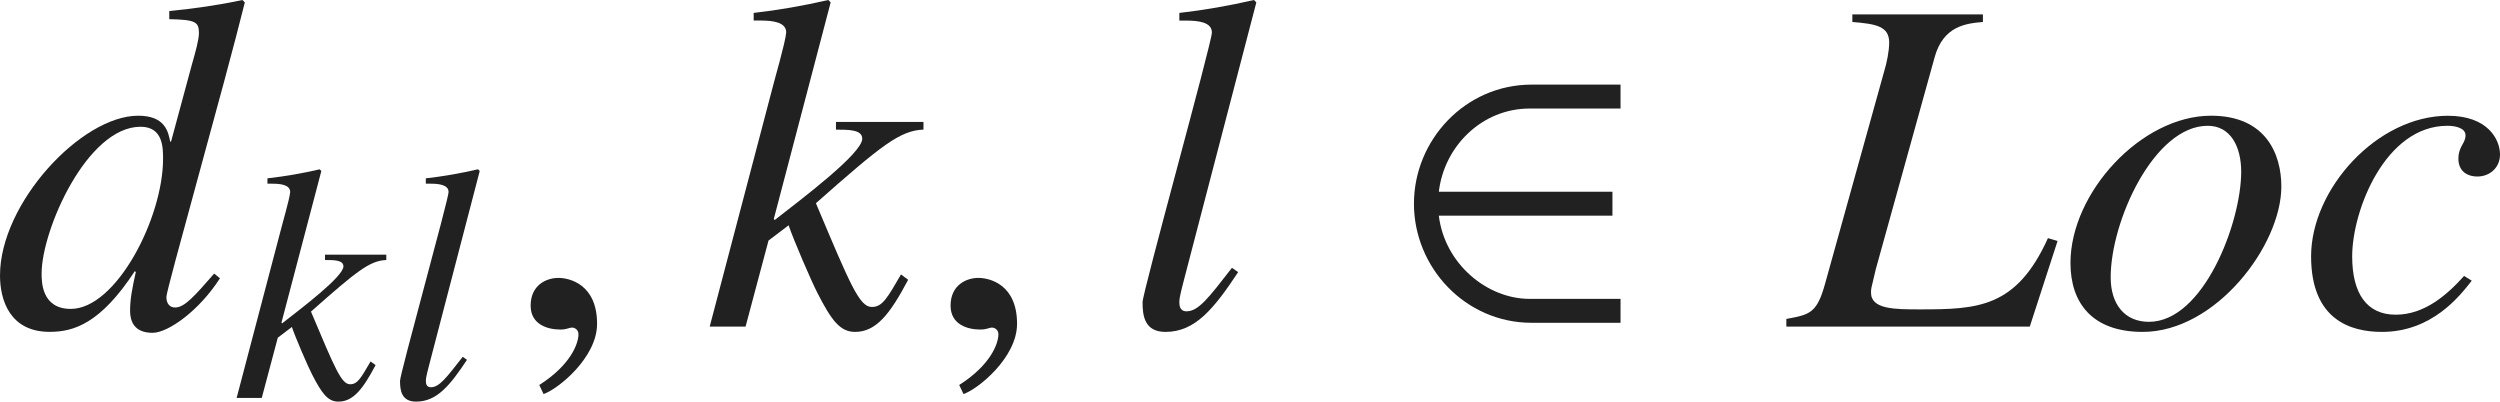
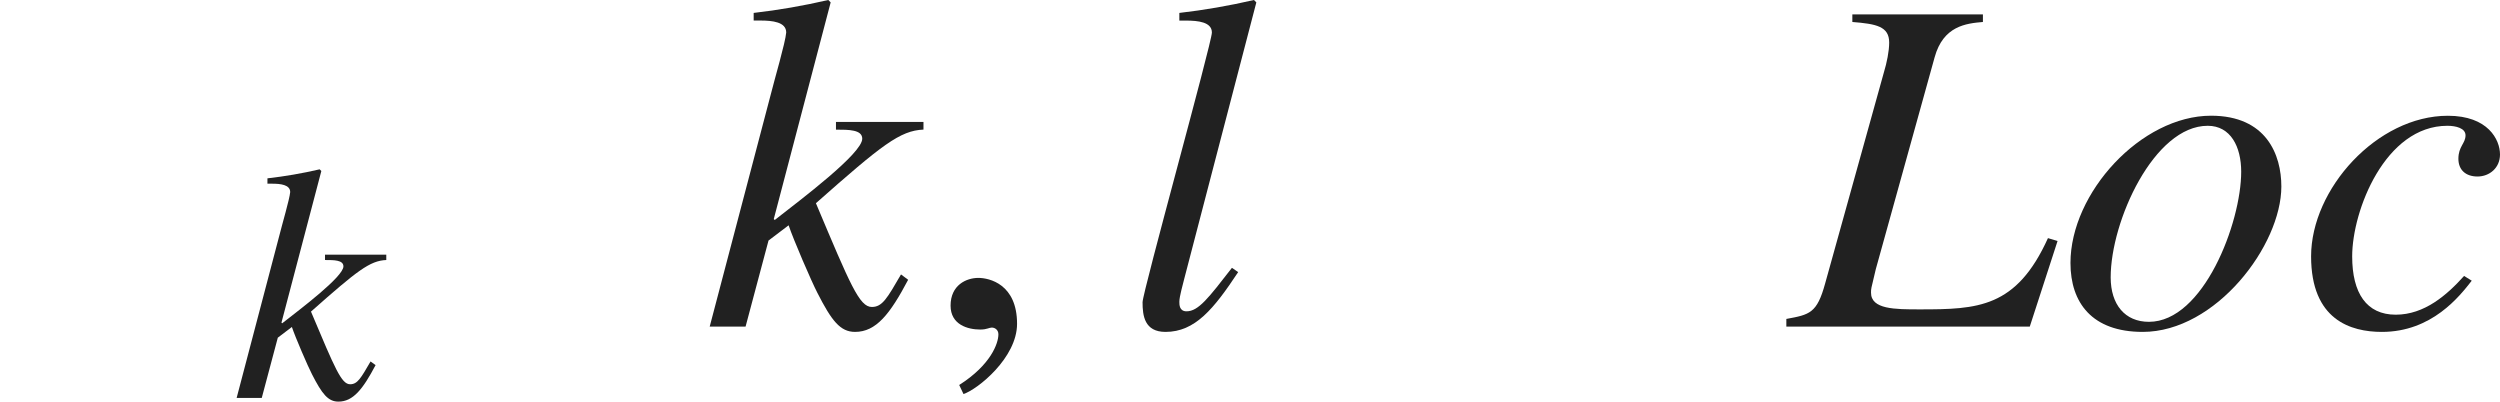
<svg xmlns="http://www.w3.org/2000/svg" version="1.1" id="レイヤー_1" x="0px" y="0px" viewBox="0 0 51.853 8.33" style="enable-background:new 0 0 51.853 8.33;" xml:space="preserve" preserveAspectRatio="xMinYMin meet">
  <g>
-     <path style="fill:#212121;" d="M4.562,5.772C4.136,6.438,3.491,6.903,3.164,6.903c-0.387,0-0.466-0.248-0.466-0.456   c0-0.229,0.04-0.456,0.119-0.804l-0.02-0.02c-0.714,1.091-1.27,1.26-1.766,1.26C0.208,6.884,0,6.229,0,5.713   C0,4.216,1.686,2.4,2.866,2.4c0.555,0,0.625,0.327,0.665,0.546l0.02-0.021L3.977,1.35c0.079-0.278,0.149-0.526,0.149-0.665   c0-0.229-0.07-0.277-0.615-0.287V0.229C4.017,0.179,4.522,0.109,5.028,0l0.05,0.05C4.651,1.775,3.451,6.001,3.451,6.159   c0,0.149,0.08,0.219,0.179,0.219c0.198,0,0.397-0.229,0.813-0.704L4.562,5.772z M3.382,3.293c0-0.228,0-0.664-0.466-0.664   c-1.111,0-2.053,2.142-2.053,3.045c0,0.168,0,0.733,0.605,0.733C2.41,6.407,3.382,4.523,3.382,3.293z" />
+     </g>
+   <g>
+     <path style="fill:#212121;" d="M7.79,7.573C7.526,8.073,7.324,8.33,7.019,8.33c-0.215,0-0.34-0.159-0.549-0.569   C6.387,7.602,6.123,6.99,6.054,6.782L5.762,7.004l-0.333,1.25H4.908L5.79,4.9c0.062-0.25,0.215-0.764,0.229-0.916   c0-0.153-0.201-0.174-0.375-0.174H5.547V3.699C5.908,3.658,6.269,3.596,6.63,3.512l0.035,0.035L5.838,6.691l0.014,0.015   C6.234,6.407,7.123,5.74,7.123,5.525c0-0.132-0.194-0.132-0.382-0.132V5.282h1.271v0.111C7.671,5.407,7.408,5.615,6.45,6.463   c0.5,1.187,0.632,1.507,0.812,1.507c0.153,0,0.222-0.125,0.424-0.473L7.79,7.573z" />
  </g>
  <g>
-     <path style="fill:#212121;" d="M7.79,7.573C7.526,8.073,7.324,8.33,7.019,8.33c-0.215,0-0.34-0.159-0.549-0.569   C6.387,7.602,6.123,6.99,6.054,6.782L5.762,7.004l-0.333,1.25H4.908L5.79,4.9c0.062-0.25,0.215-0.764,0.229-0.916   c0-0.153-0.201-0.174-0.375-0.174H5.547V3.699C5.908,3.658,6.269,3.596,6.63,3.512l0.035,0.035L5.838,6.691l0.014,0.015   C6.234,6.407,7.123,5.74,7.123,5.525c0-0.132-0.194-0.132-0.382-0.132V5.282h1.271v0.111C7.671,5.407,7.408,5.615,6.45,6.463   c0.5,1.187,0.632,1.507,0.812,1.507c0.153,0,0.222-0.125,0.424-0.473L7.79,7.573z" />
-     <path style="fill:#212121;" d="M9.686,7.463C9.332,7.997,9.061,8.33,8.63,8.33c-0.305,0-0.333-0.236-0.333-0.431   c0-0.146,1.007-3.77,1.007-3.915c0-0.153-0.202-0.174-0.375-0.174H8.832V3.699c0.361-0.041,0.722-0.104,1.083-0.188L9.95,3.547   l-1.048,4.02c-0.014,0.062-0.069,0.25-0.069,0.326c0,0.042,0,0.139,0.104,0.139c0.174,0,0.319-0.194,0.66-0.631L9.686,7.463z" />
-   </g>
-   <g>
-     <path style="fill:#212121;" d="M11.274,8.173l-0.089-0.188c0.655-0.416,0.813-0.863,0.813-1.051c0-0.09-0.069-0.14-0.139-0.14   c-0.02,0-0.049,0.01-0.089,0.021c-0.03,0.01-0.08,0.02-0.149,0.02c-0.258,0-0.615-0.1-0.615-0.496c0-0.427,0.327-0.575,0.575-0.575   c0.228,0,0.803,0.129,0.803,0.952C12.385,7.419,11.571,8.073,11.274,8.173z" />
-   </g>
+     </g>
  <g>
    <path style="fill:#212121;" d="M18.836,5.803c-0.377,0.714-0.665,1.081-1.101,1.081c-0.307,0-0.486-0.229-0.783-0.813   c-0.119-0.229-0.496-1.101-0.595-1.398L15.94,4.989l-0.476,1.785H14.72l1.26-4.79c0.089-0.357,0.308-1.092,0.327-1.31   c0-0.219-0.288-0.248-0.536-0.248h-0.139V0.268C16.148,0.209,16.664,0.119,17.18,0l0.049,0.05l-1.18,4.493l0.02,0.02   c0.545-0.427,1.815-1.379,1.815-1.686c0-0.188-0.278-0.188-0.545-0.188V2.529h1.815v0.159c-0.486,0.02-0.863,0.317-2.231,1.527   c0.714,1.695,0.902,2.152,1.16,2.152c0.218,0,0.317-0.179,0.605-0.675L18.836,5.803z" />
  </g>
  <g>
    <path style="fill:#212121;" d="M19.984,8.173l-0.089-0.188c0.655-0.416,0.813-0.863,0.813-1.051c0-0.09-0.069-0.14-0.139-0.14   c-0.02,0-0.049,0.01-0.089,0.021c-0.03,0.01-0.08,0.02-0.149,0.02c-0.258,0-0.615-0.1-0.615-0.496c0-0.427,0.328-0.575,0.576-0.575   c0.228,0,0.803,0.129,0.803,0.952C21.095,7.419,20.282,8.073,19.984,8.173z" />
  </g>
  <g>
    <path style="fill:#212121;" d="M25.681,5.644c-0.506,0.764-0.893,1.24-1.507,1.24c-0.437,0-0.476-0.338-0.476-0.615   c0-0.208,1.438-5.386,1.438-5.594c0-0.219-0.288-0.248-0.536-0.248h-0.139V0.268C24.977,0.209,25.493,0.119,26.009,0l0.049,0.05   l-1.498,5.743c-0.02,0.089-0.099,0.356-0.099,0.466c0,0.06,0,0.198,0.149,0.198c0.248,0,0.456-0.277,0.942-0.902L25.681,5.644z" />
  </g>
  <g>
-     <path style="fill:#212121;" d="M31.767,6.695c-1.378,0-2.44-1.15-2.44-2.47s1.062-2.47,2.44-2.47h1.845v0.496h-1.884   c-0.992,0-1.775,0.783-1.885,1.726h3.601v0.496h-3.601c0.119,0.991,0.992,1.726,1.885,1.726h1.884v0.496H31.767z" />
-   </g>
+     </g>
  <g>
    <path style="fill:#212121;" d="M41.128,0.456c-0.347,0.03-0.823,0.08-1.002,0.734l-1.22,4.394l-0.089,0.377   c-0.01,0.04-0.01,0.079-0.01,0.109c0,0.347,0.496,0.347,1.012,0.347c1.2,0,2.003-0.029,2.658-1.478l0.199,0.06L42.1,6.774h-5.049   V6.615c0.486-0.089,0.635-0.118,0.804-0.733l1.22-4.384c0.06-0.198,0.109-0.437,0.109-0.615c0-0.337-0.268-0.387-0.764-0.427V0.298   h2.708V0.456z" />
    <path style="fill:#212121;" d="M47.318,3.868c0,1.22-1.359,3.016-2.876,3.016c-1.051,0-1.498-0.605-1.498-1.429   c0-1.458,1.468-3.055,2.916-3.055C47.011,2.4,47.318,3.214,47.318,3.868z M43.778,5.753c0,0.565,0.297,0.922,0.793,0.922   c1.13,0,1.914-2.053,1.914-3.114c0-0.516-0.218-0.952-0.694-0.952C44.68,2.608,43.778,4.582,43.778,5.753z" />
    <path style="fill:#212121;" d="M51.267,5.822c-0.248,0.317-0.823,1.062-1.864,1.062c-0.645,0-1.468-0.248-1.468-1.567   c0-1.398,1.369-2.916,2.837-2.916c0.833,0,1.081,0.496,1.081,0.804c0,0.277-0.218,0.456-0.466,0.456S50.99,3.521,50.99,3.293   c0-0.258,0.148-0.317,0.148-0.486c0-0.148-0.198-0.198-0.377-0.198c-1.289,0-1.974,1.756-1.974,2.708   c0,0.764,0.298,1.21,0.903,1.21c0.595,0,1.061-0.406,1.418-0.804L51.267,5.822z" />
  </g>
</svg>